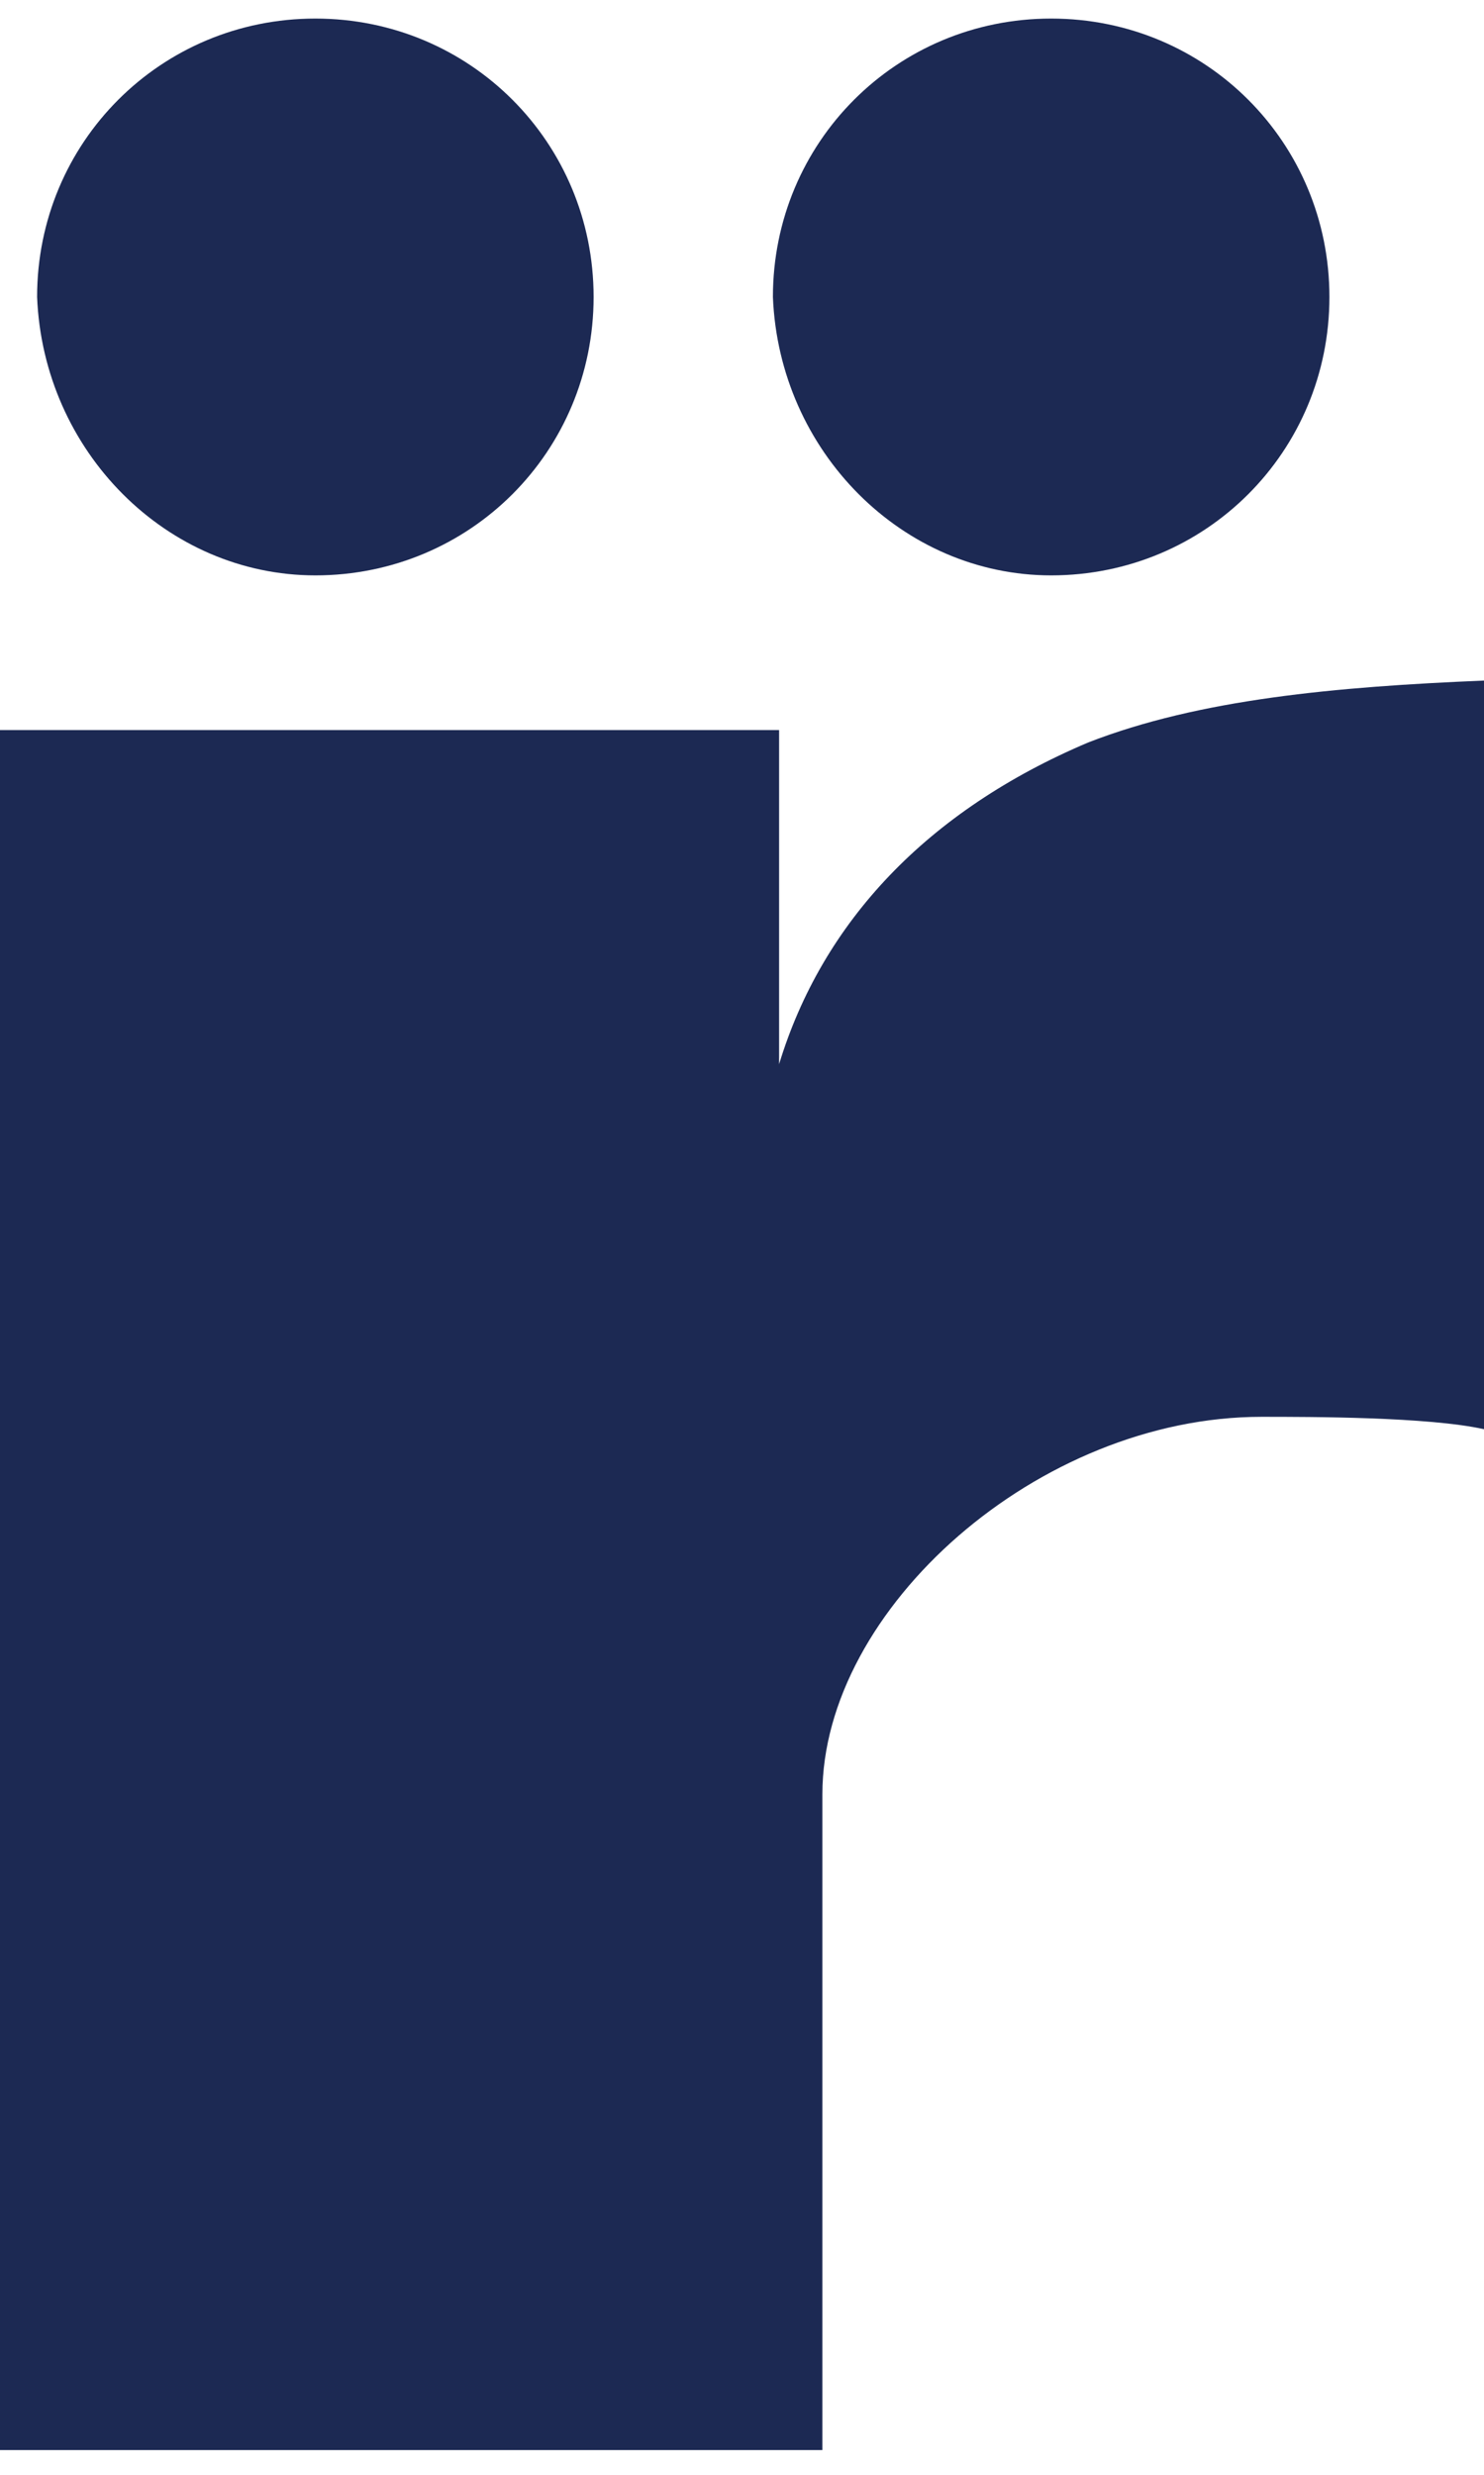
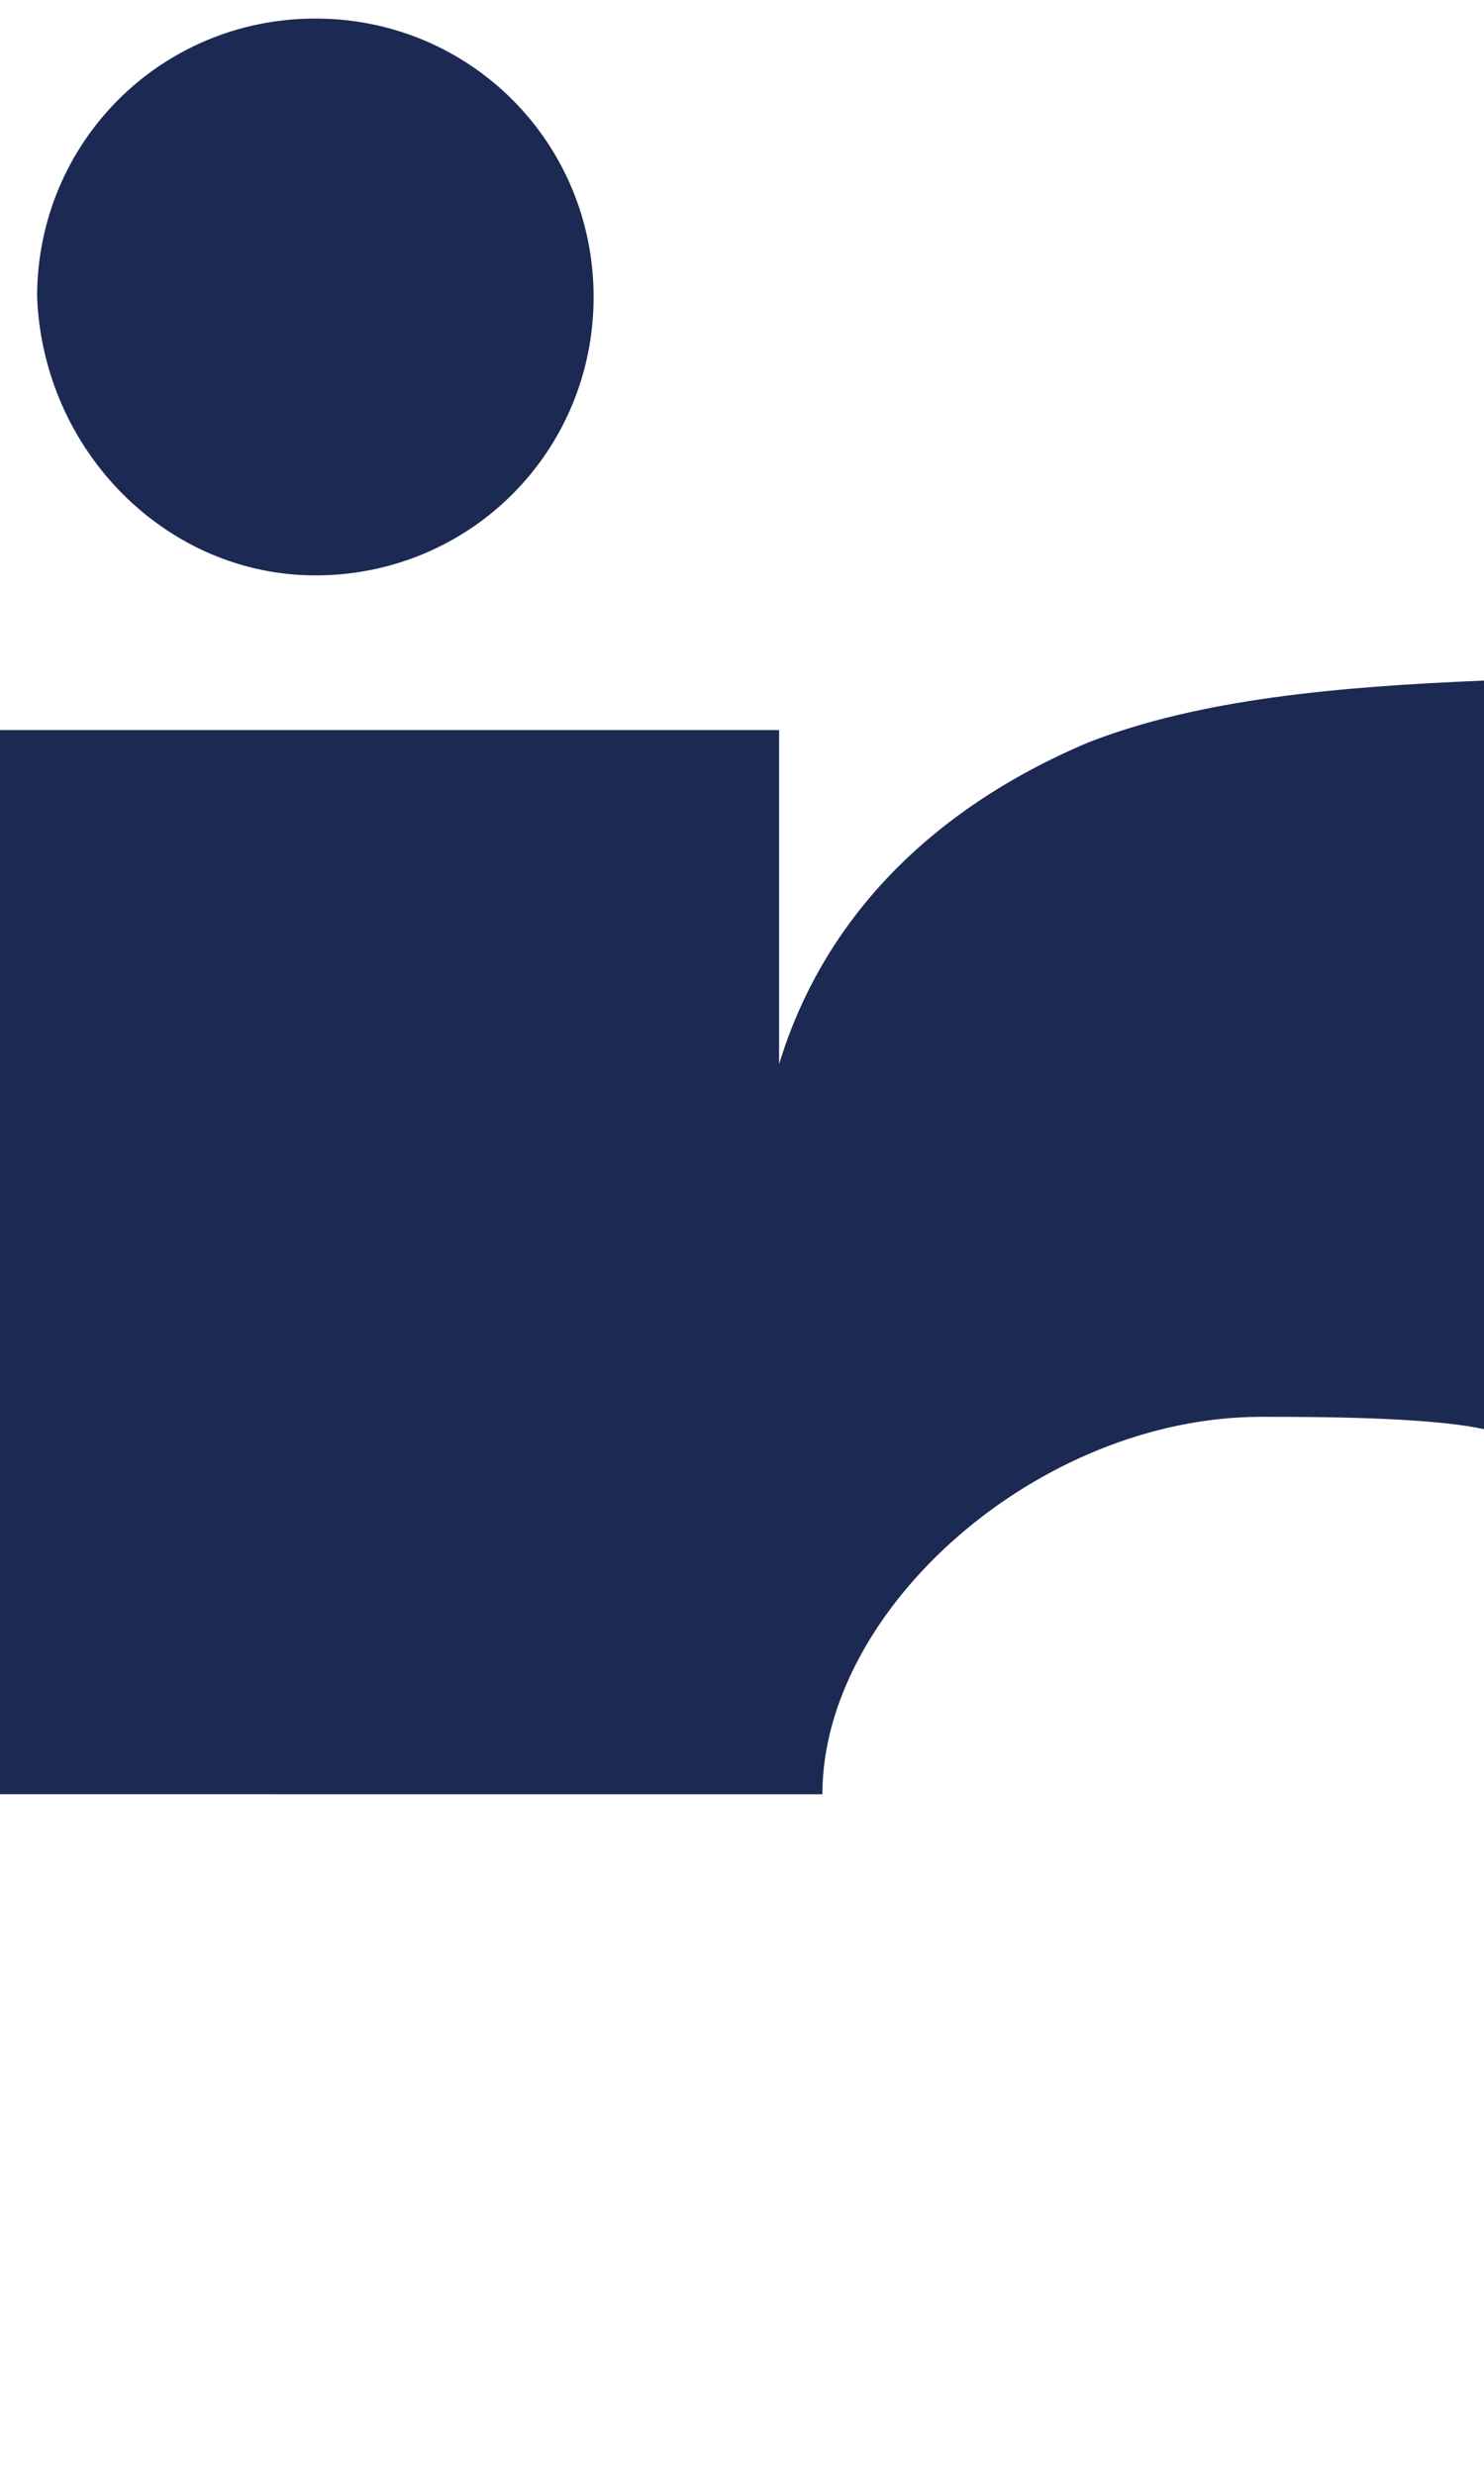
<svg xmlns="http://www.w3.org/2000/svg" version="1.1" id="レイヤー_1" x="0px" y="0px" viewBox="0 0 24 40" style="enable-background:new 0 0 24 40;" xml:space="preserve">
  <style type="text/css">
	.st0{fill:#1C2953;}
</style>
  <g>
-     <path class="st0" d="M0,11.8h12.6v5.4c0.7-2.3,2.4-4.1,5-5.2c1.8-0.7,4-0.9,6.4-1v12.1c-0.9-0.2-2.8-0.2-3.6-0.2   c-3.6,0-7.1,3.1-7.1,6.1v10.6H0V11.8z" />
+     <path class="st0" d="M0,11.8h12.6v5.4c0.7-2.3,2.4-4.1,5-5.2c1.8-0.7,4-0.9,6.4-1v12.1c-0.9-0.2-2.8-0.2-3.6-0.2   c-3.6,0-7.1,3.1-7.1,6.1H0V11.8z" />
    <path class="st0" d="M5.1,9.3c2.5,0,4.5-2,4.5-4.5c0-2.5-2-4.5-4.5-4.5s-4.5,2-4.5,4.5C0.7,7.3,2.7,9.3,5.1,9.3" />
-     <path class="st0" d="M17,9.3c2.5,0,4.5-2,4.5-4.5c0-2.5-2-4.5-4.5-4.5s-4.5,2-4.5,4.5C12.6,7.3,14.6,9.3,17,9.3" />
  </g>
</svg>